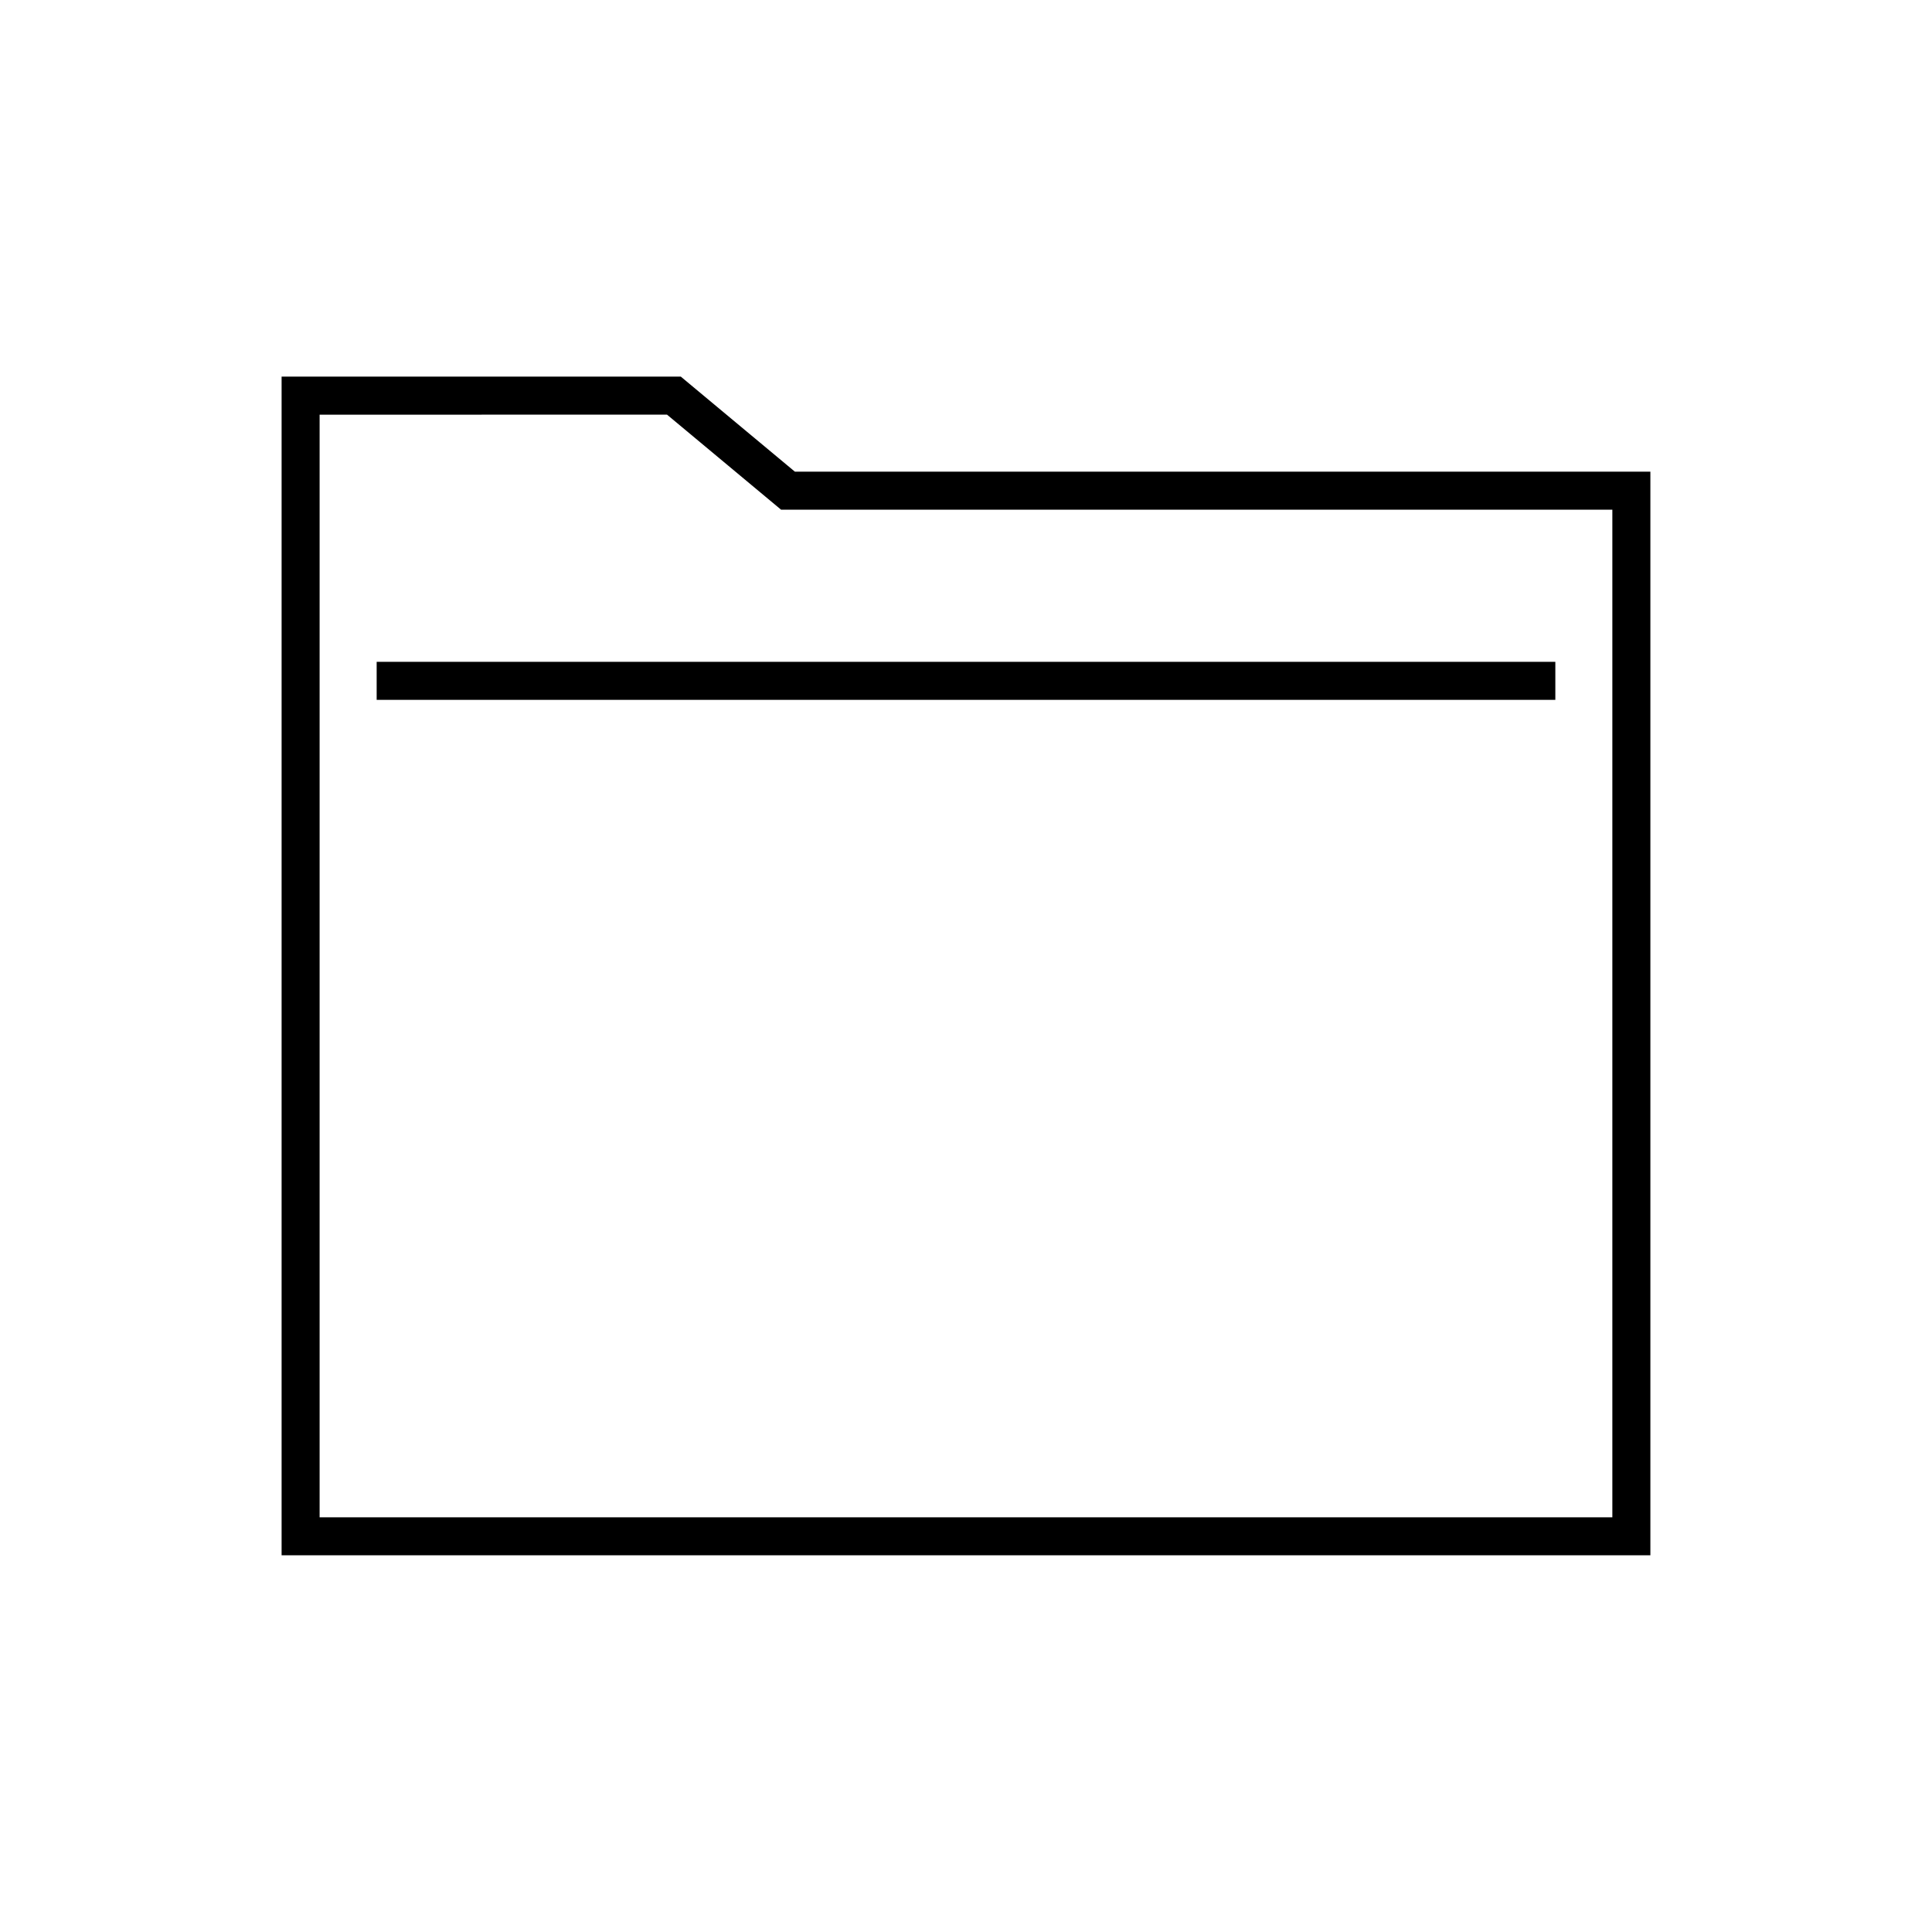
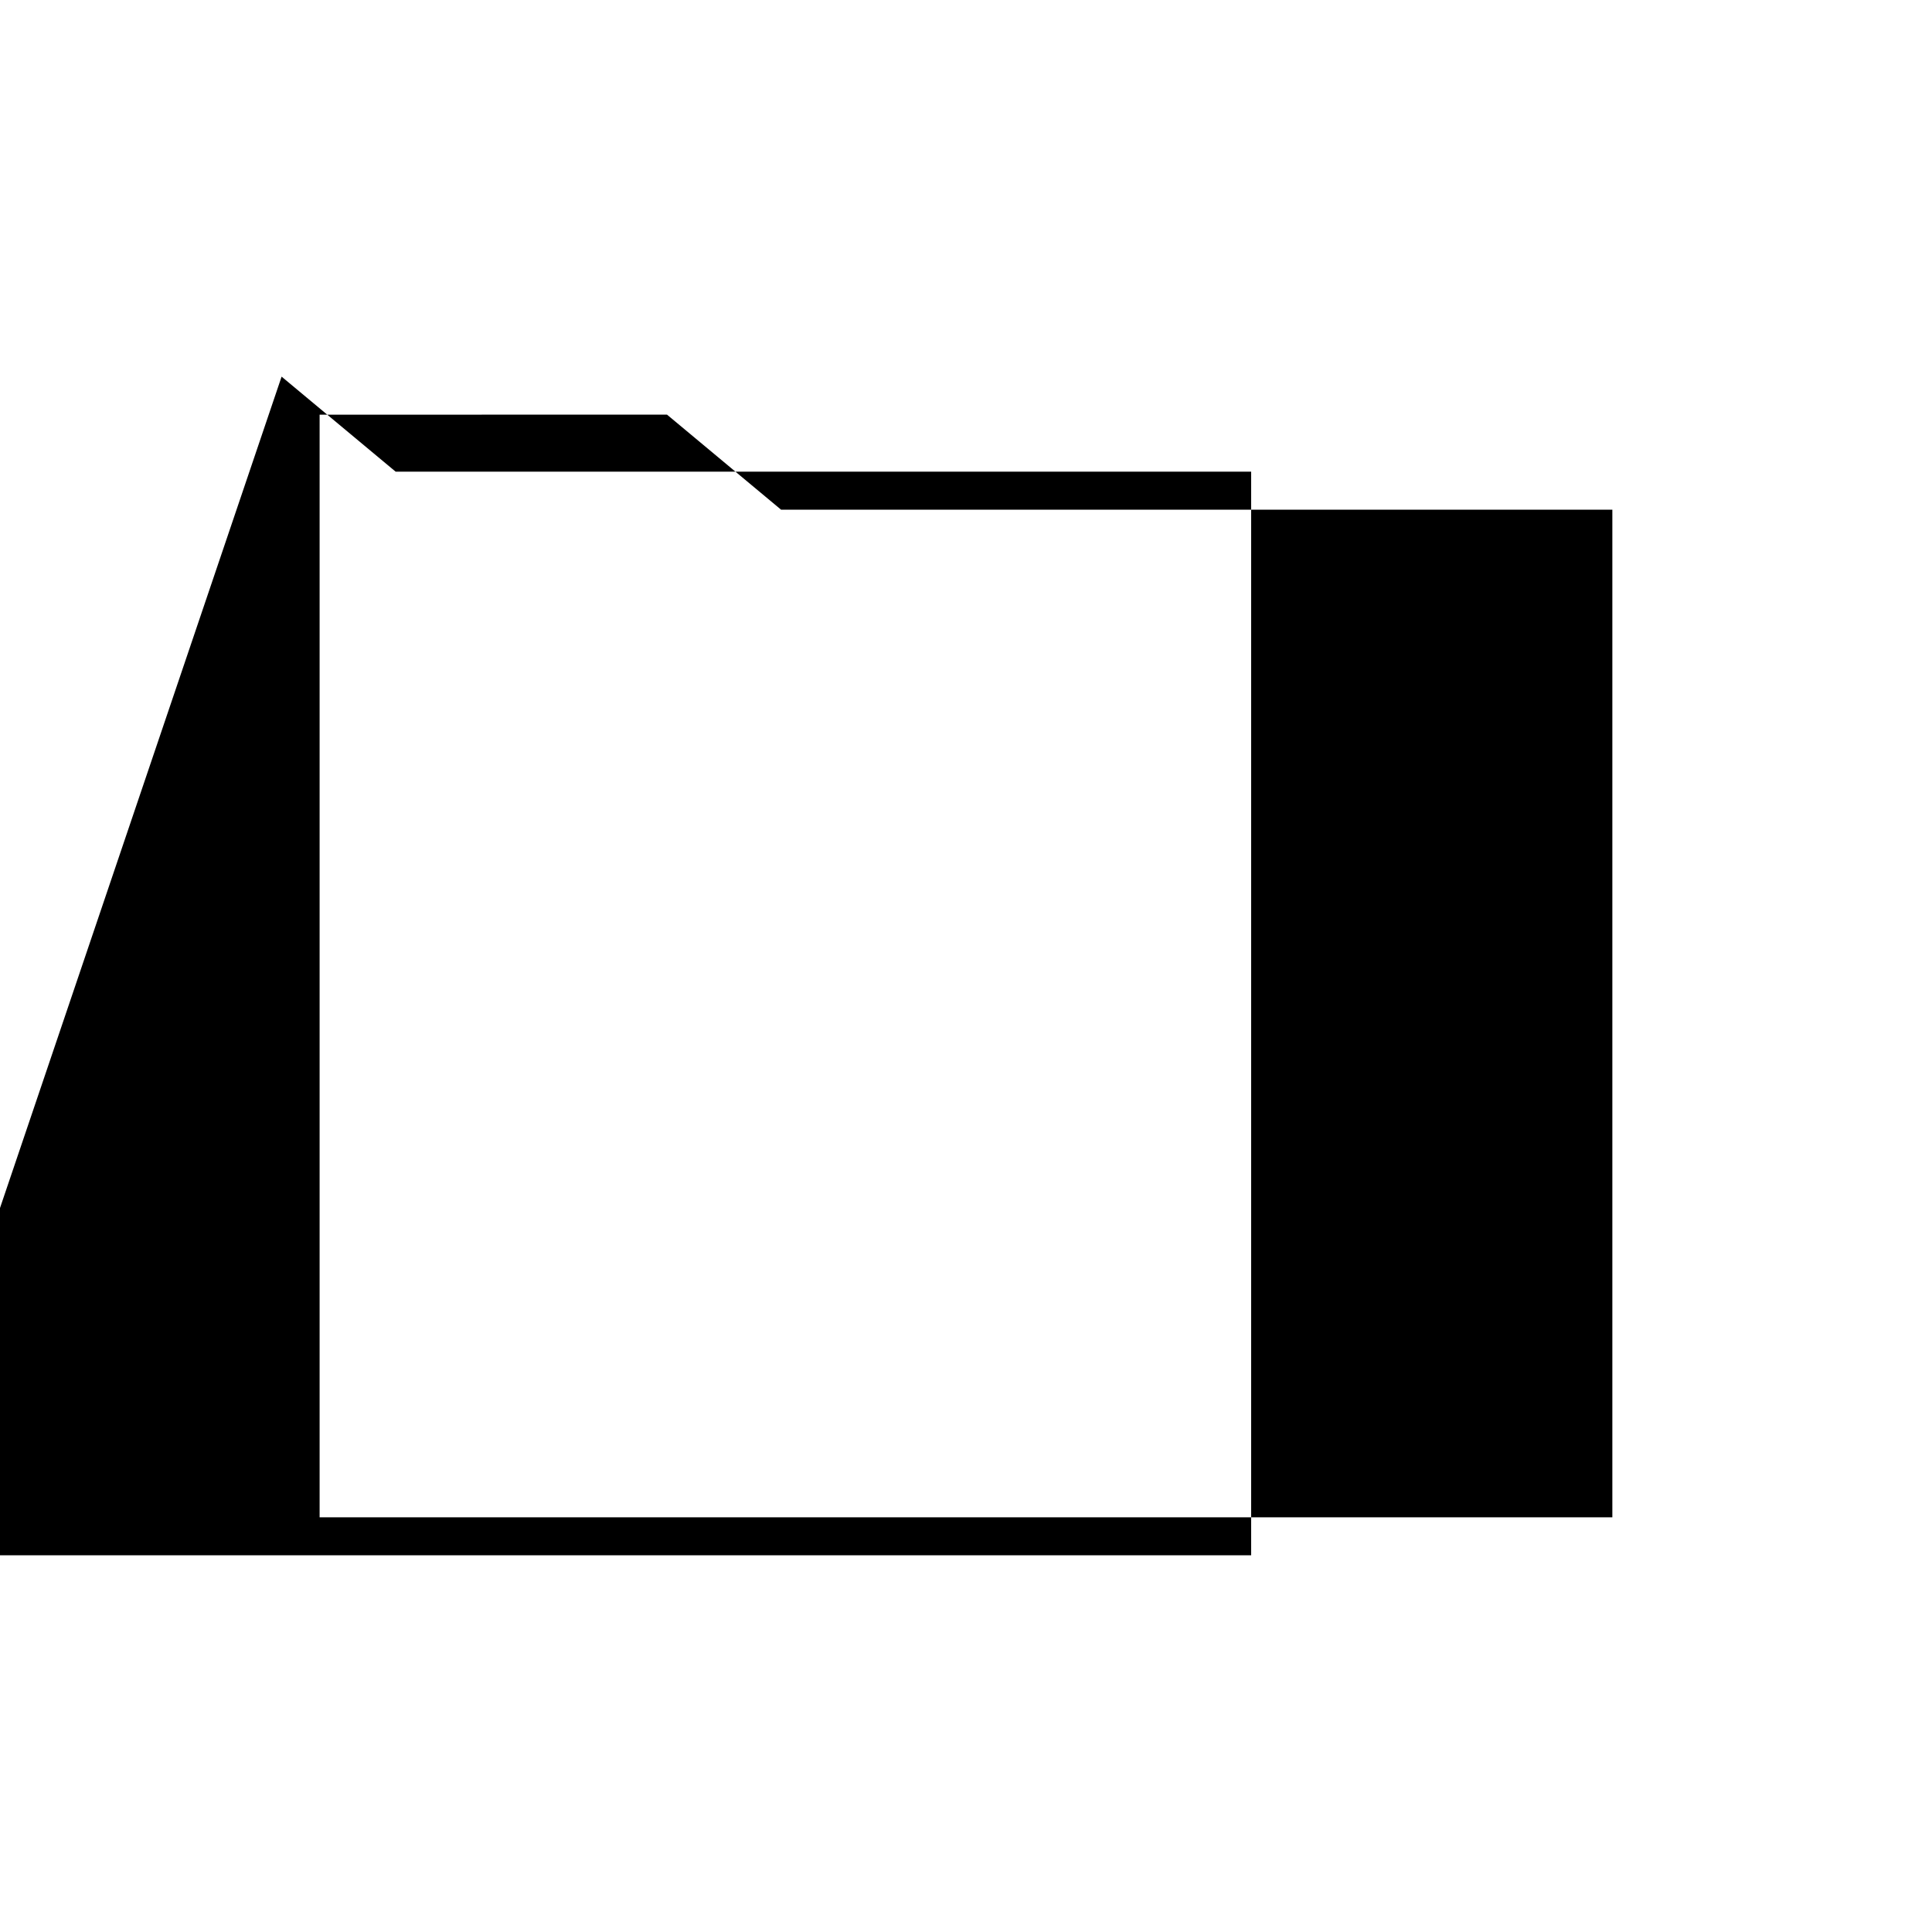
<svg xmlns="http://www.w3.org/2000/svg" fill="#000000" width="800px" height="800px" version="1.1" viewBox="144 144 512 512">
  <g>
-     <path d="m228.7 253.89v292.21h342.59v-267.02h-220.29l-30.23-25.191zm-10.074-10.078h105.8l30.23 25.191h226.71v287.17h-362.74z" />
-     <path d="m243.82 319.39h312.36v10.078h-312.36z" fill-rule="evenodd" />
+     <path d="m228.7 253.89v292.21h342.59v-267.02h-220.29l-30.23-25.191zm-10.074-10.078l30.23 25.191h226.71v287.17h-362.74z" />
  </g>
</svg>